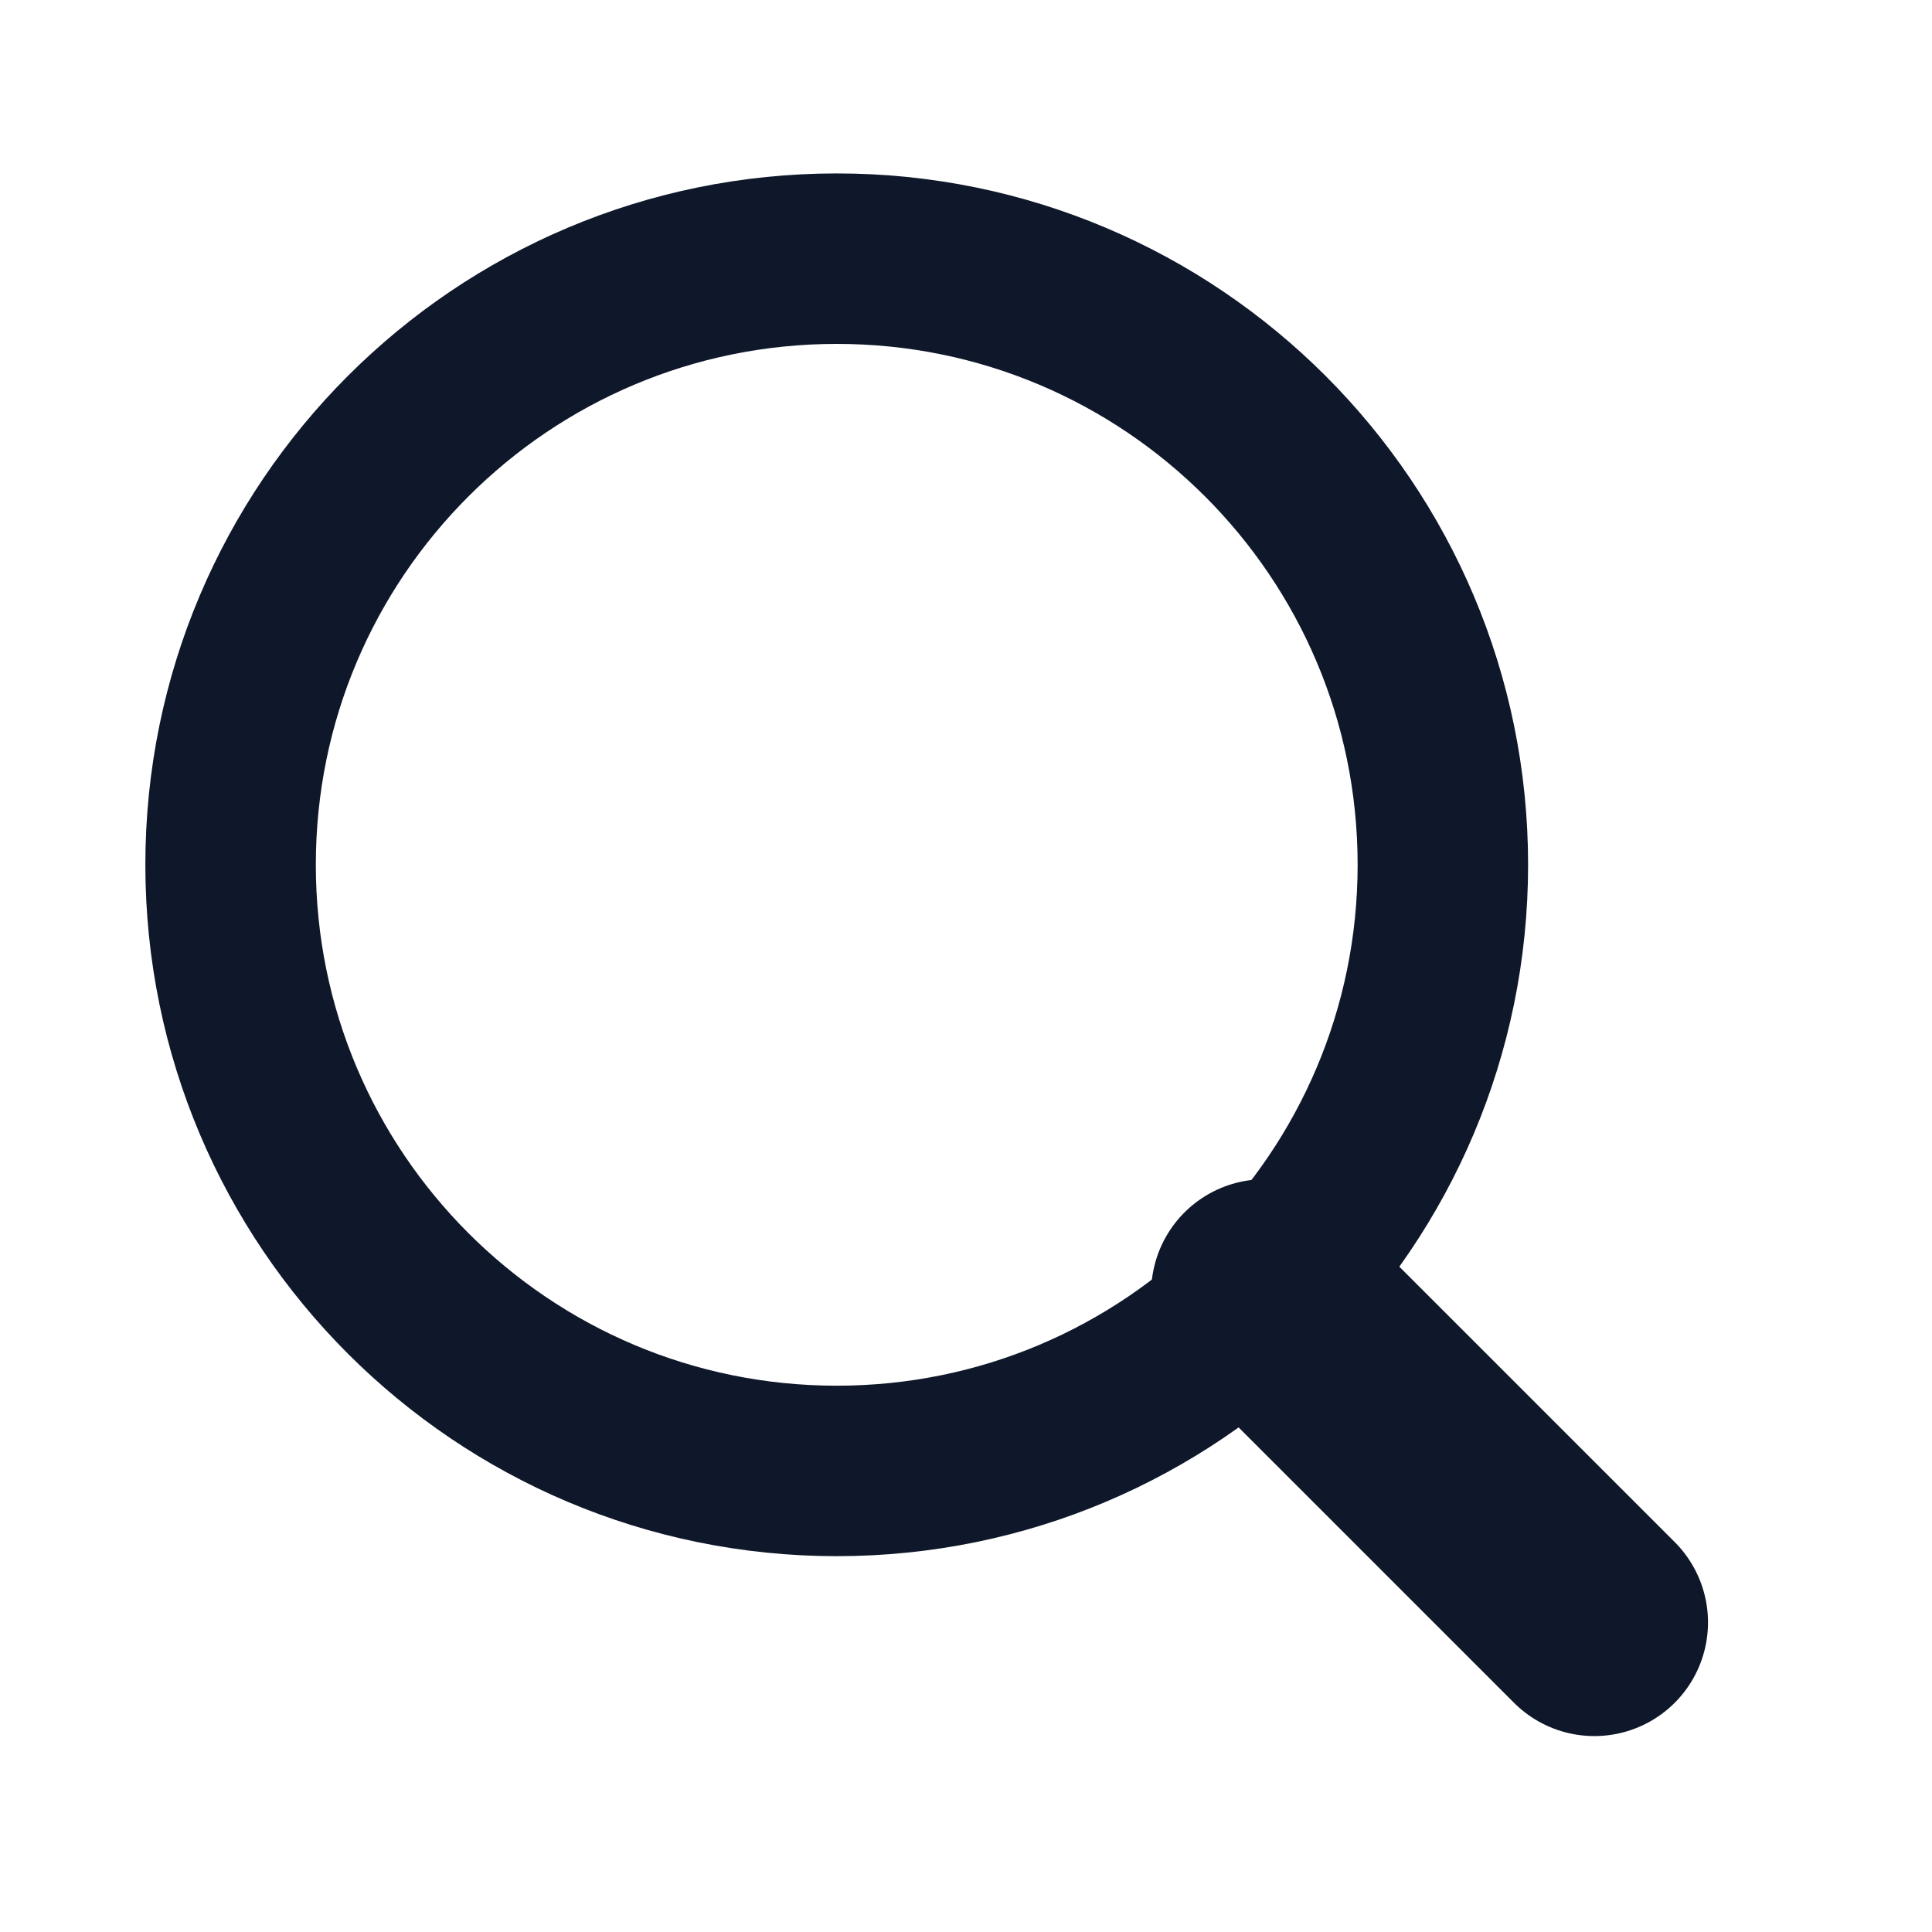
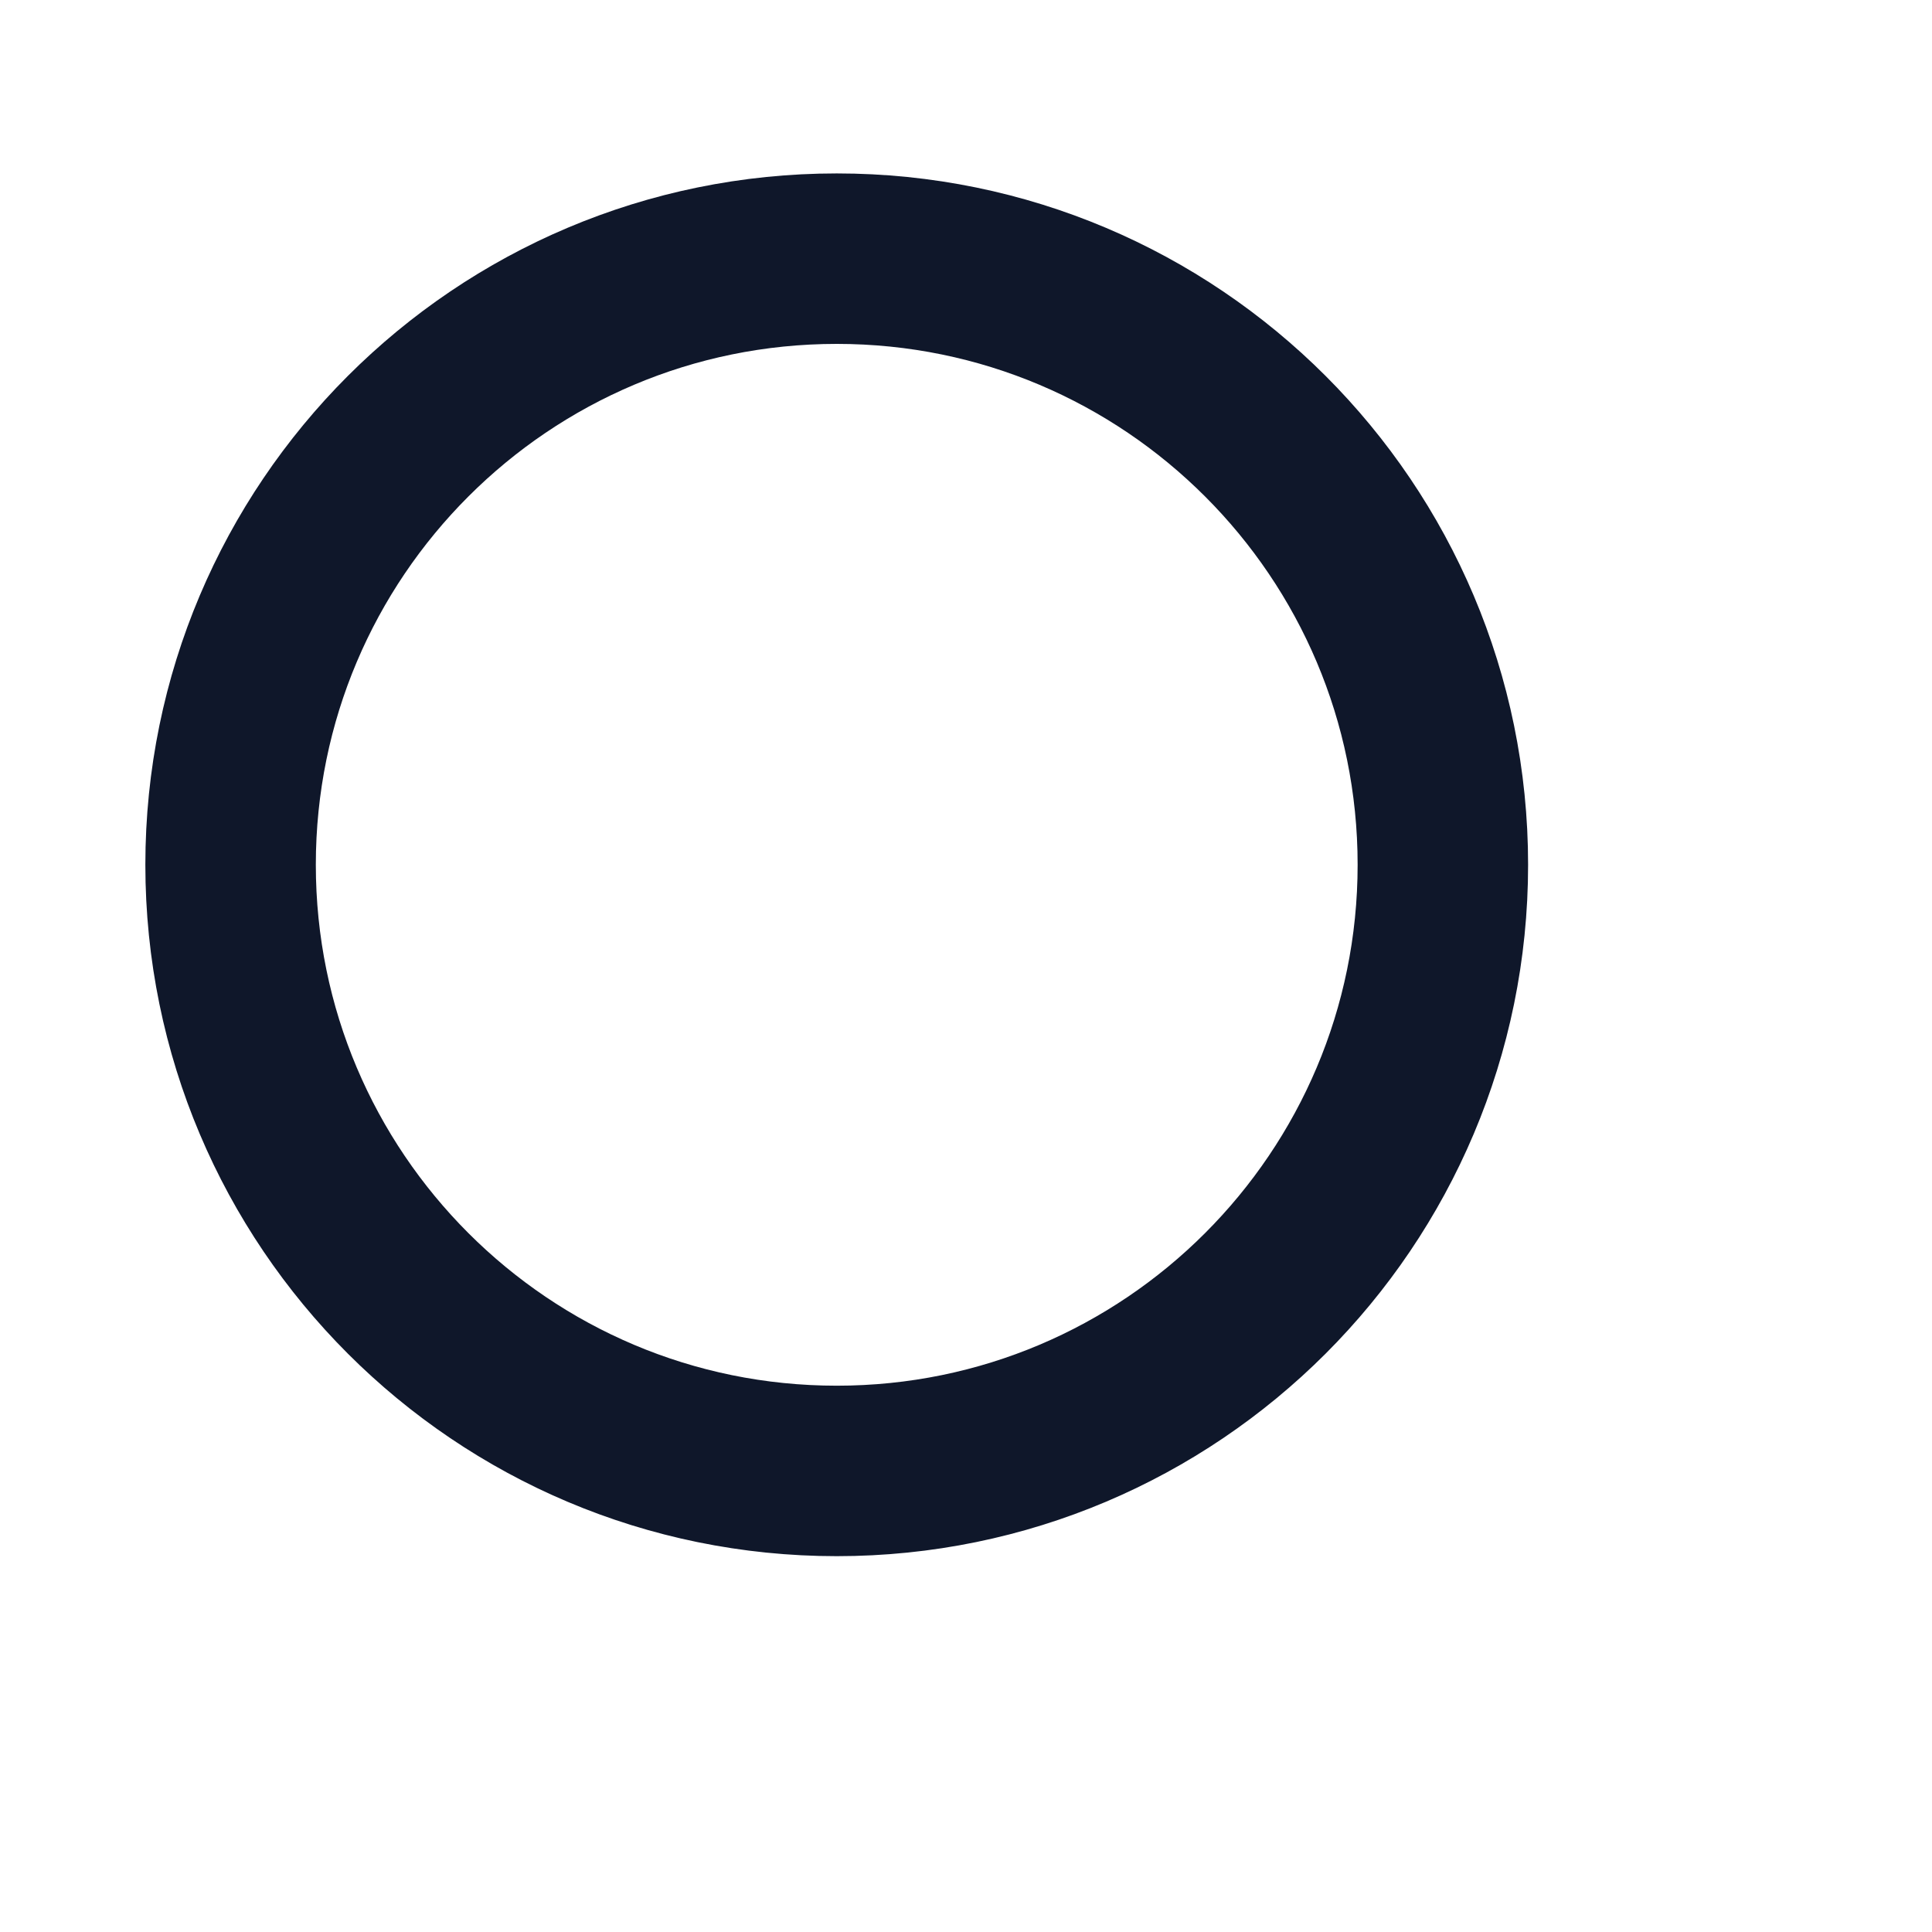
<svg xmlns="http://www.w3.org/2000/svg" width="17" height="17" viewBox="0 0 17 17" fill="none">
-   <path d="M7.363 12.943C10.308 12.943 12.696 10.555 12.696 7.609C12.696 4.664 10.308 2.276 7.363 2.276C4.417 2.276 2.029 4.664 2.029 7.609C2.029 10.555 4.417 12.943 7.363 12.943Z" stroke="#0F172A" stroke-width="1.5" stroke-linecap="round" stroke-linejoin="round" />
-   <path d="M14.029 14.276L11.129 11.376" stroke="#0F172A" stroke-width="2" stroke-linecap="round" stroke-linejoin="round" />
+   <path d="M7.363 12.943C10.308 12.943 12.696 10.555 12.696 7.609C12.696 4.664 10.308 2.276 7.363 2.276C4.417 2.276 2.029 4.664 2.029 7.609C2.029 10.555 4.417 12.943 7.363 12.943" stroke="#0F172A" stroke-width="1.5" stroke-linecap="round" stroke-linejoin="round" />
</svg>